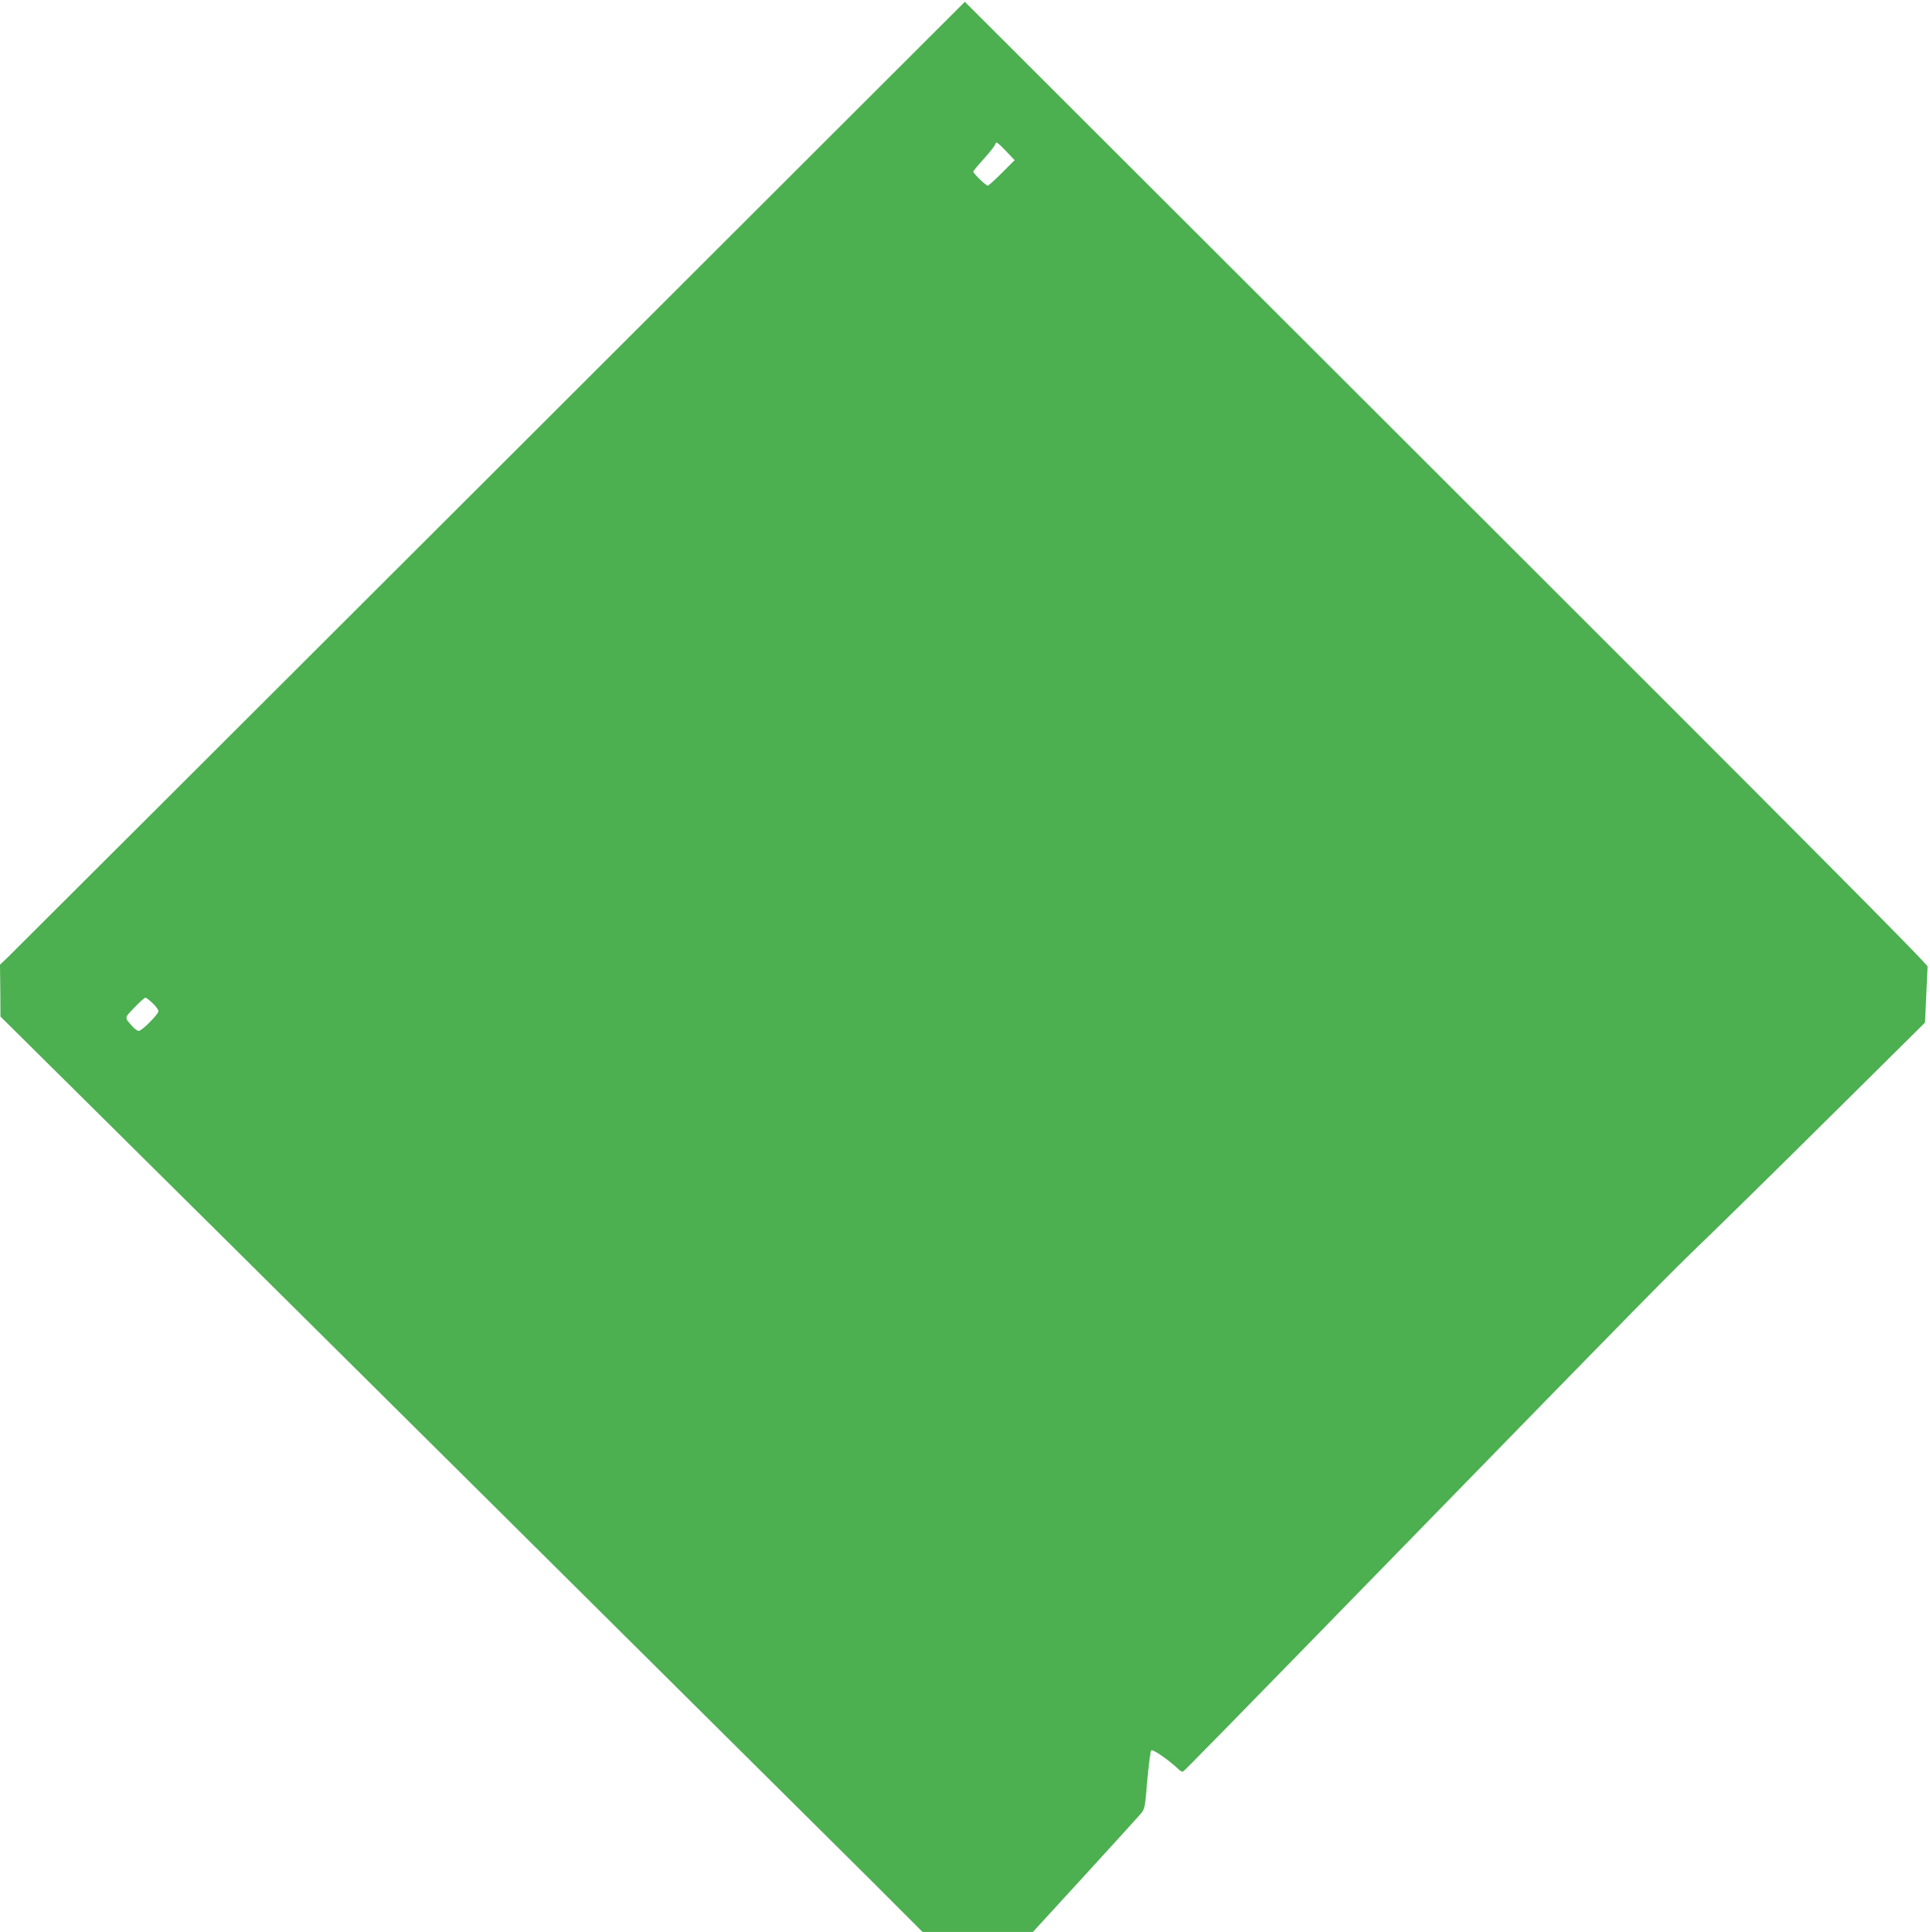
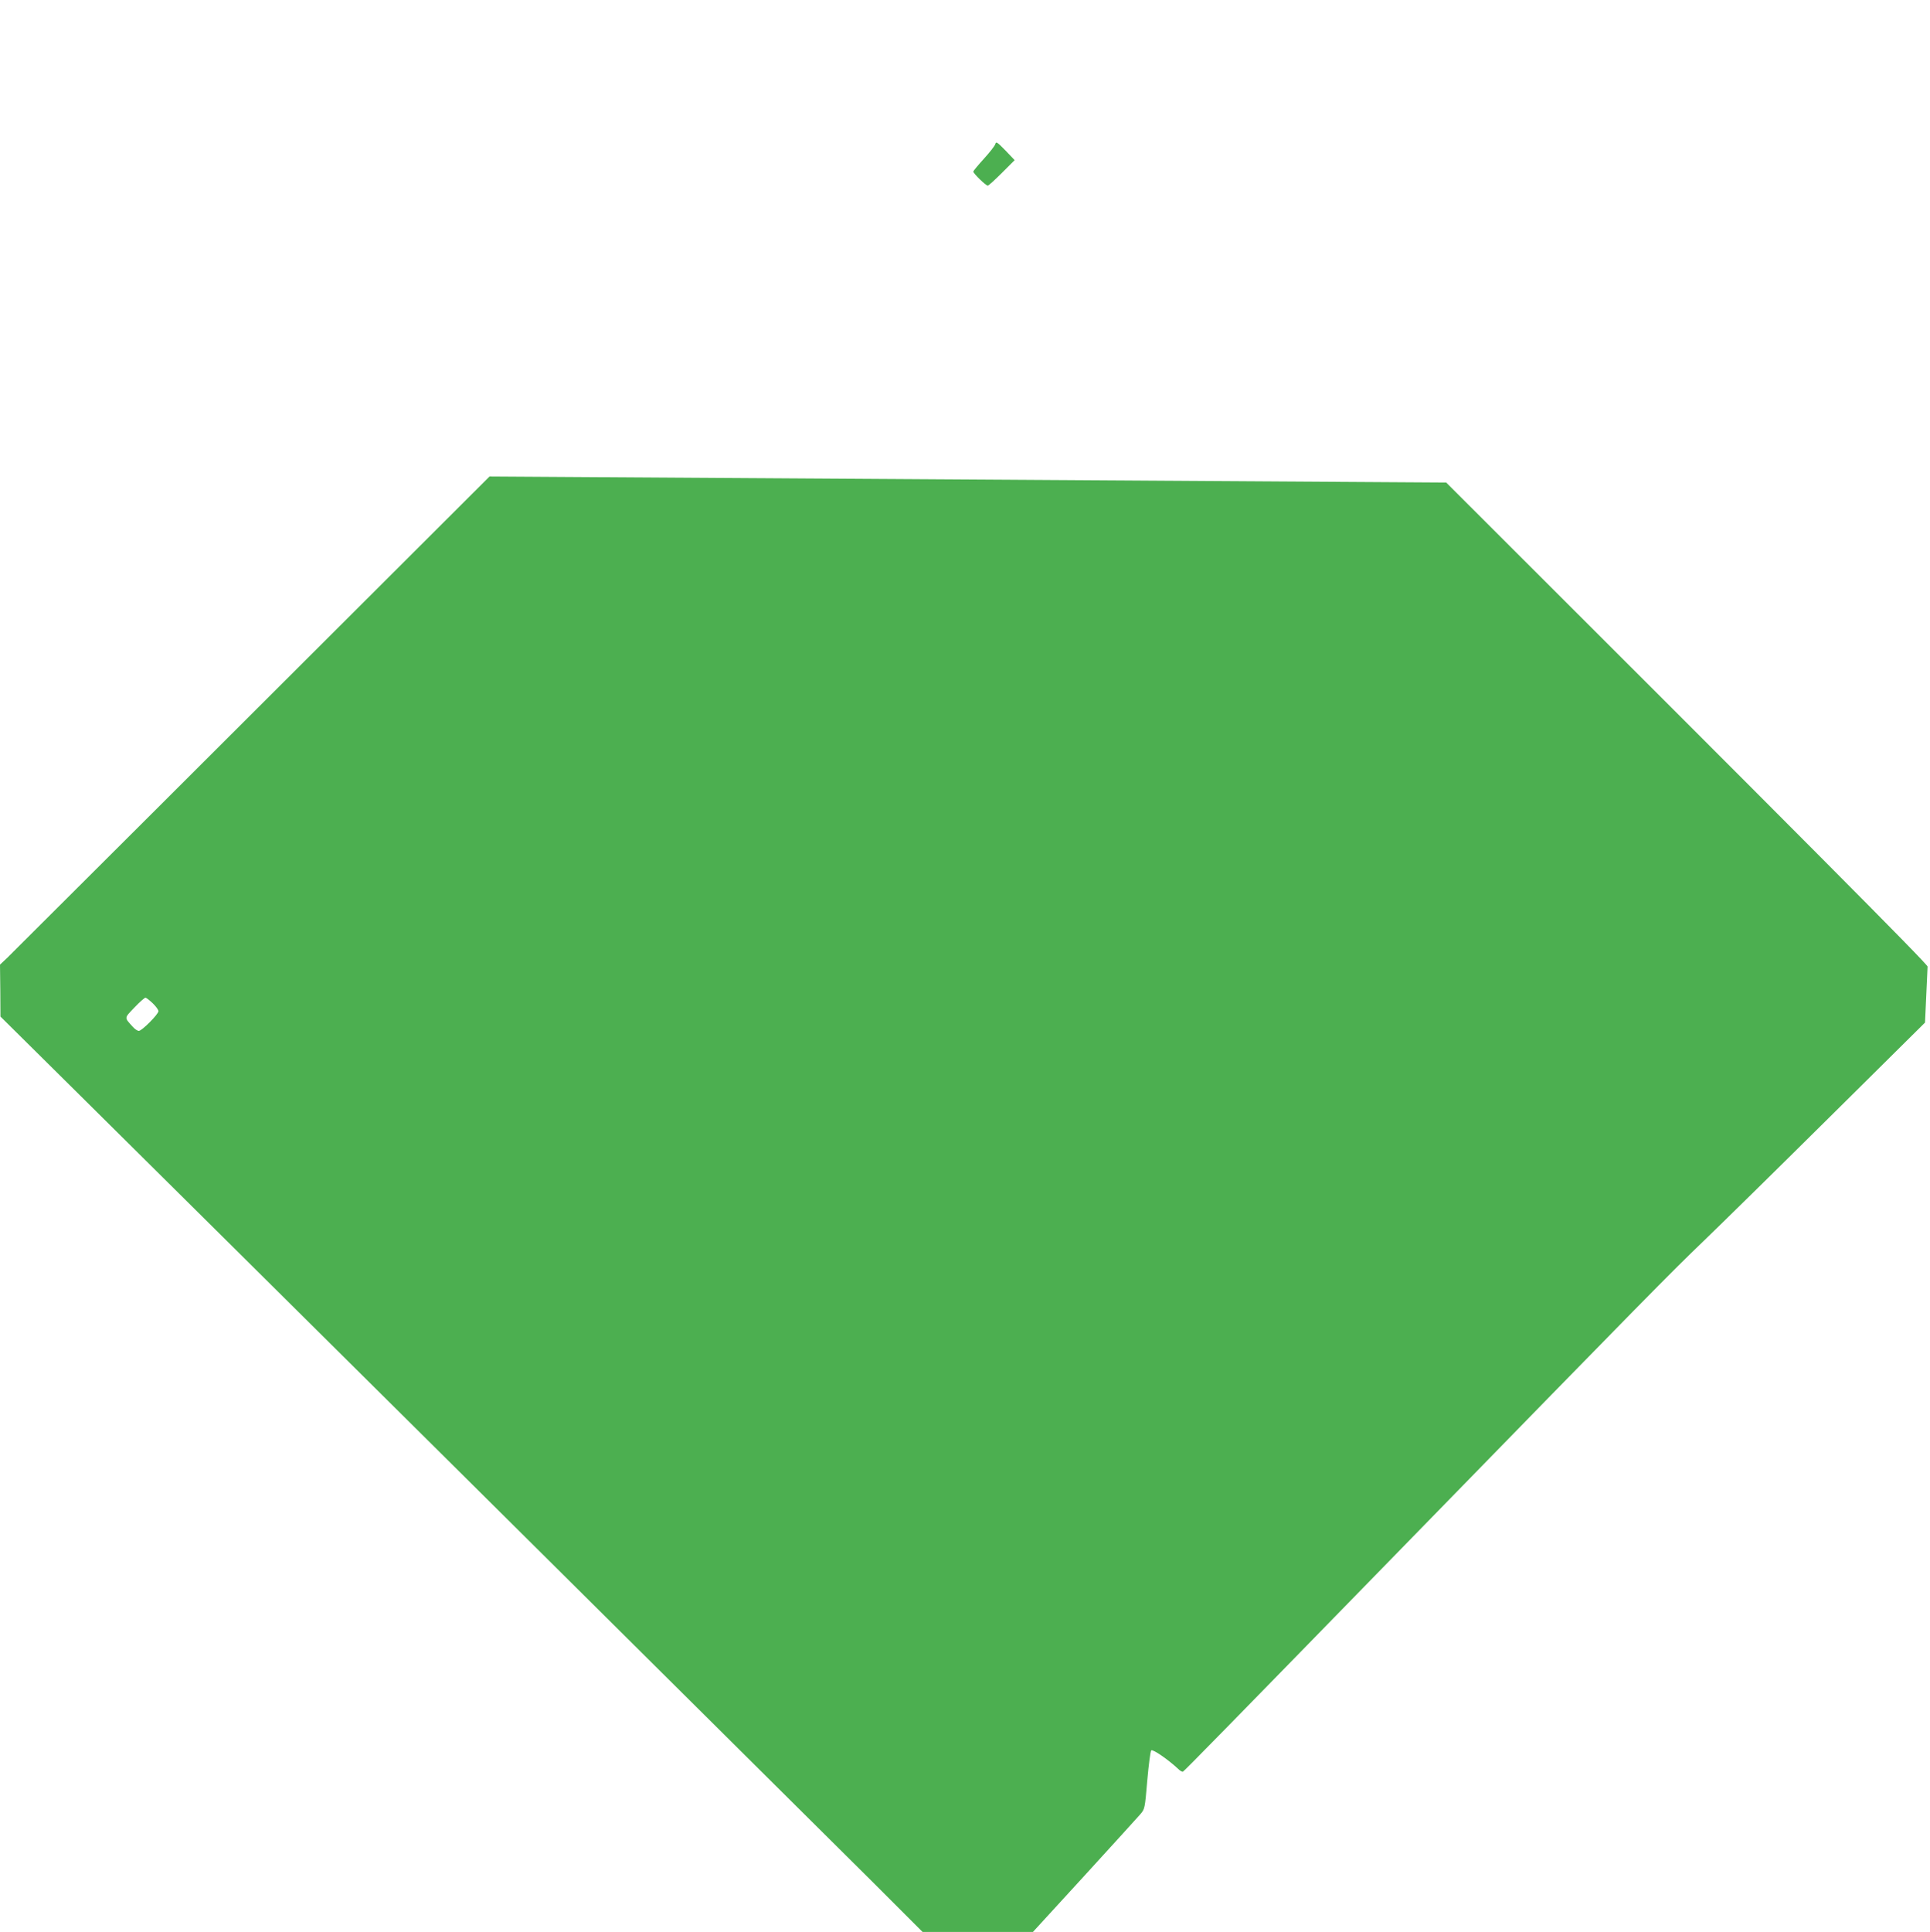
<svg xmlns="http://www.w3.org/2000/svg" version="1.0" width="1279pt" height="1280pt" viewBox="0 0 1279 1280" preserveAspectRatio="xMidYMid meet">
  <g transform="translate(0,1280) scale(0.1,-0.1)" fill="#4caf50" stroke="none">
-     <path d="M3244 9643 c-1732 -1729 -3170 -3164 -3196 -3189 l-48 -45 2 -172 1 -172 521 -516 c656 -649 4830 -4791 5266 -5225 l324 -324 366 0 365 0 340 371 c187 205 354 388 371 408 31 36 31 38 47 225 9 104 21 194 26 199 10 10 114 -62 179 -123 12 -12 26 -20 31 -18 9 4 263 263 1521 1553 1537 1576 1718 1760 1928 1961 108 104 483 472 833 819 l636 630 8 175 c4 96 8 184 9 196 1 16 -831 852 -3190 3207 l-3190 3185 -3150 -3145z m3396 2012 c-47 -47 -89 -85 -94 -85 -13 0 -96 81 -96 93 0 5 32 43 70 85 39 43 73 86 76 98 5 18 12 13 67 -43 l61 -64 -84 -84z m-5628 -5502 c21 -20 38 -44 38 -52 0 -21 -110 -131 -130 -131 -9 0 -27 12 -41 28 -56 62 -57 55 12 127 34 36 67 65 73 65 5 0 27 -17 48 -37z" />
+     <path d="M3244 9643 c-1732 -1729 -3170 -3164 -3196 -3189 l-48 -45 2 -172 1 -172 521 -516 c656 -649 4830 -4791 5266 -5225 l324 -324 366 0 365 0 340 371 c187 205 354 388 371 408 31 36 31 38 47 225 9 104 21 194 26 199 10 10 114 -62 179 -123 12 -12 26 -20 31 -18 9 4 263 263 1521 1553 1537 1576 1718 1760 1928 1961 108 104 483 472 833 819 l636 630 8 175 c4 96 8 184 9 196 1 16 -831 852 -3190 3207 z m3396 2012 c-47 -47 -89 -85 -94 -85 -13 0 -96 81 -96 93 0 5 32 43 70 85 39 43 73 86 76 98 5 18 12 13 67 -43 l61 -64 -84 -84z m-5628 -5502 c21 -20 38 -44 38 -52 0 -21 -110 -131 -130 -131 -9 0 -27 12 -41 28 -56 62 -57 55 12 127 34 36 67 65 73 65 5 0 27 -17 48 -37z" />
  </g>
</svg>